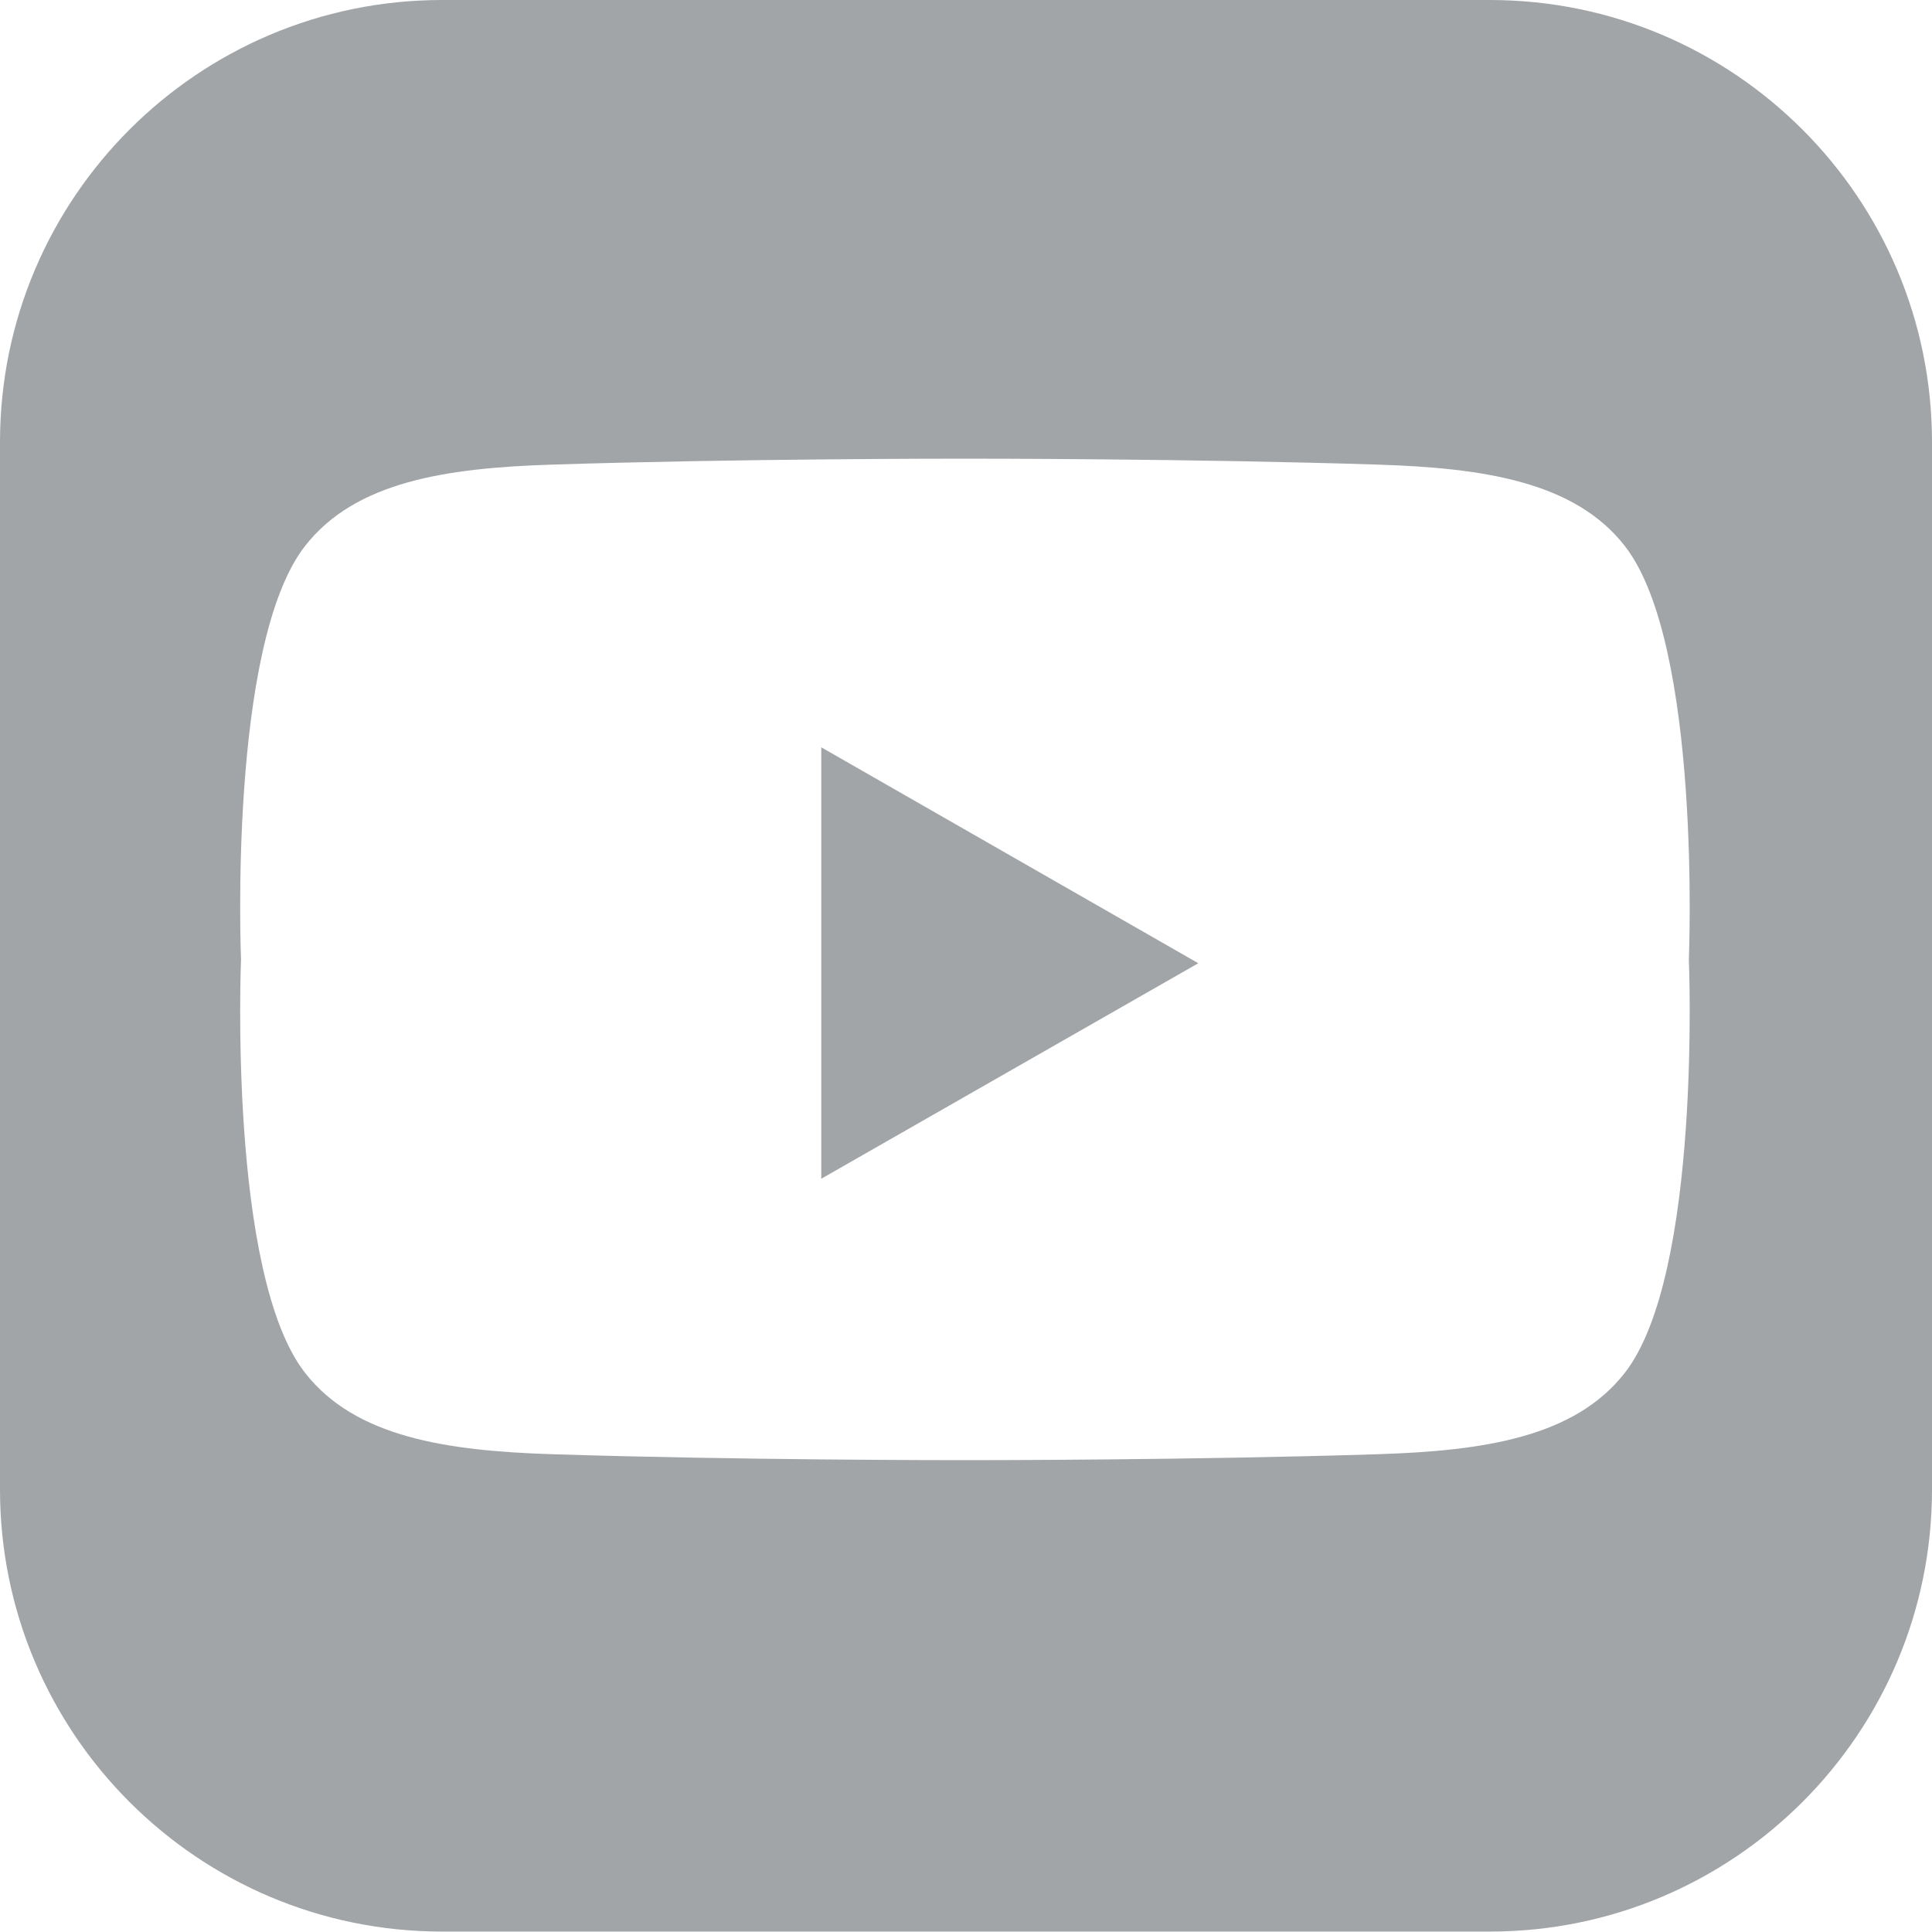
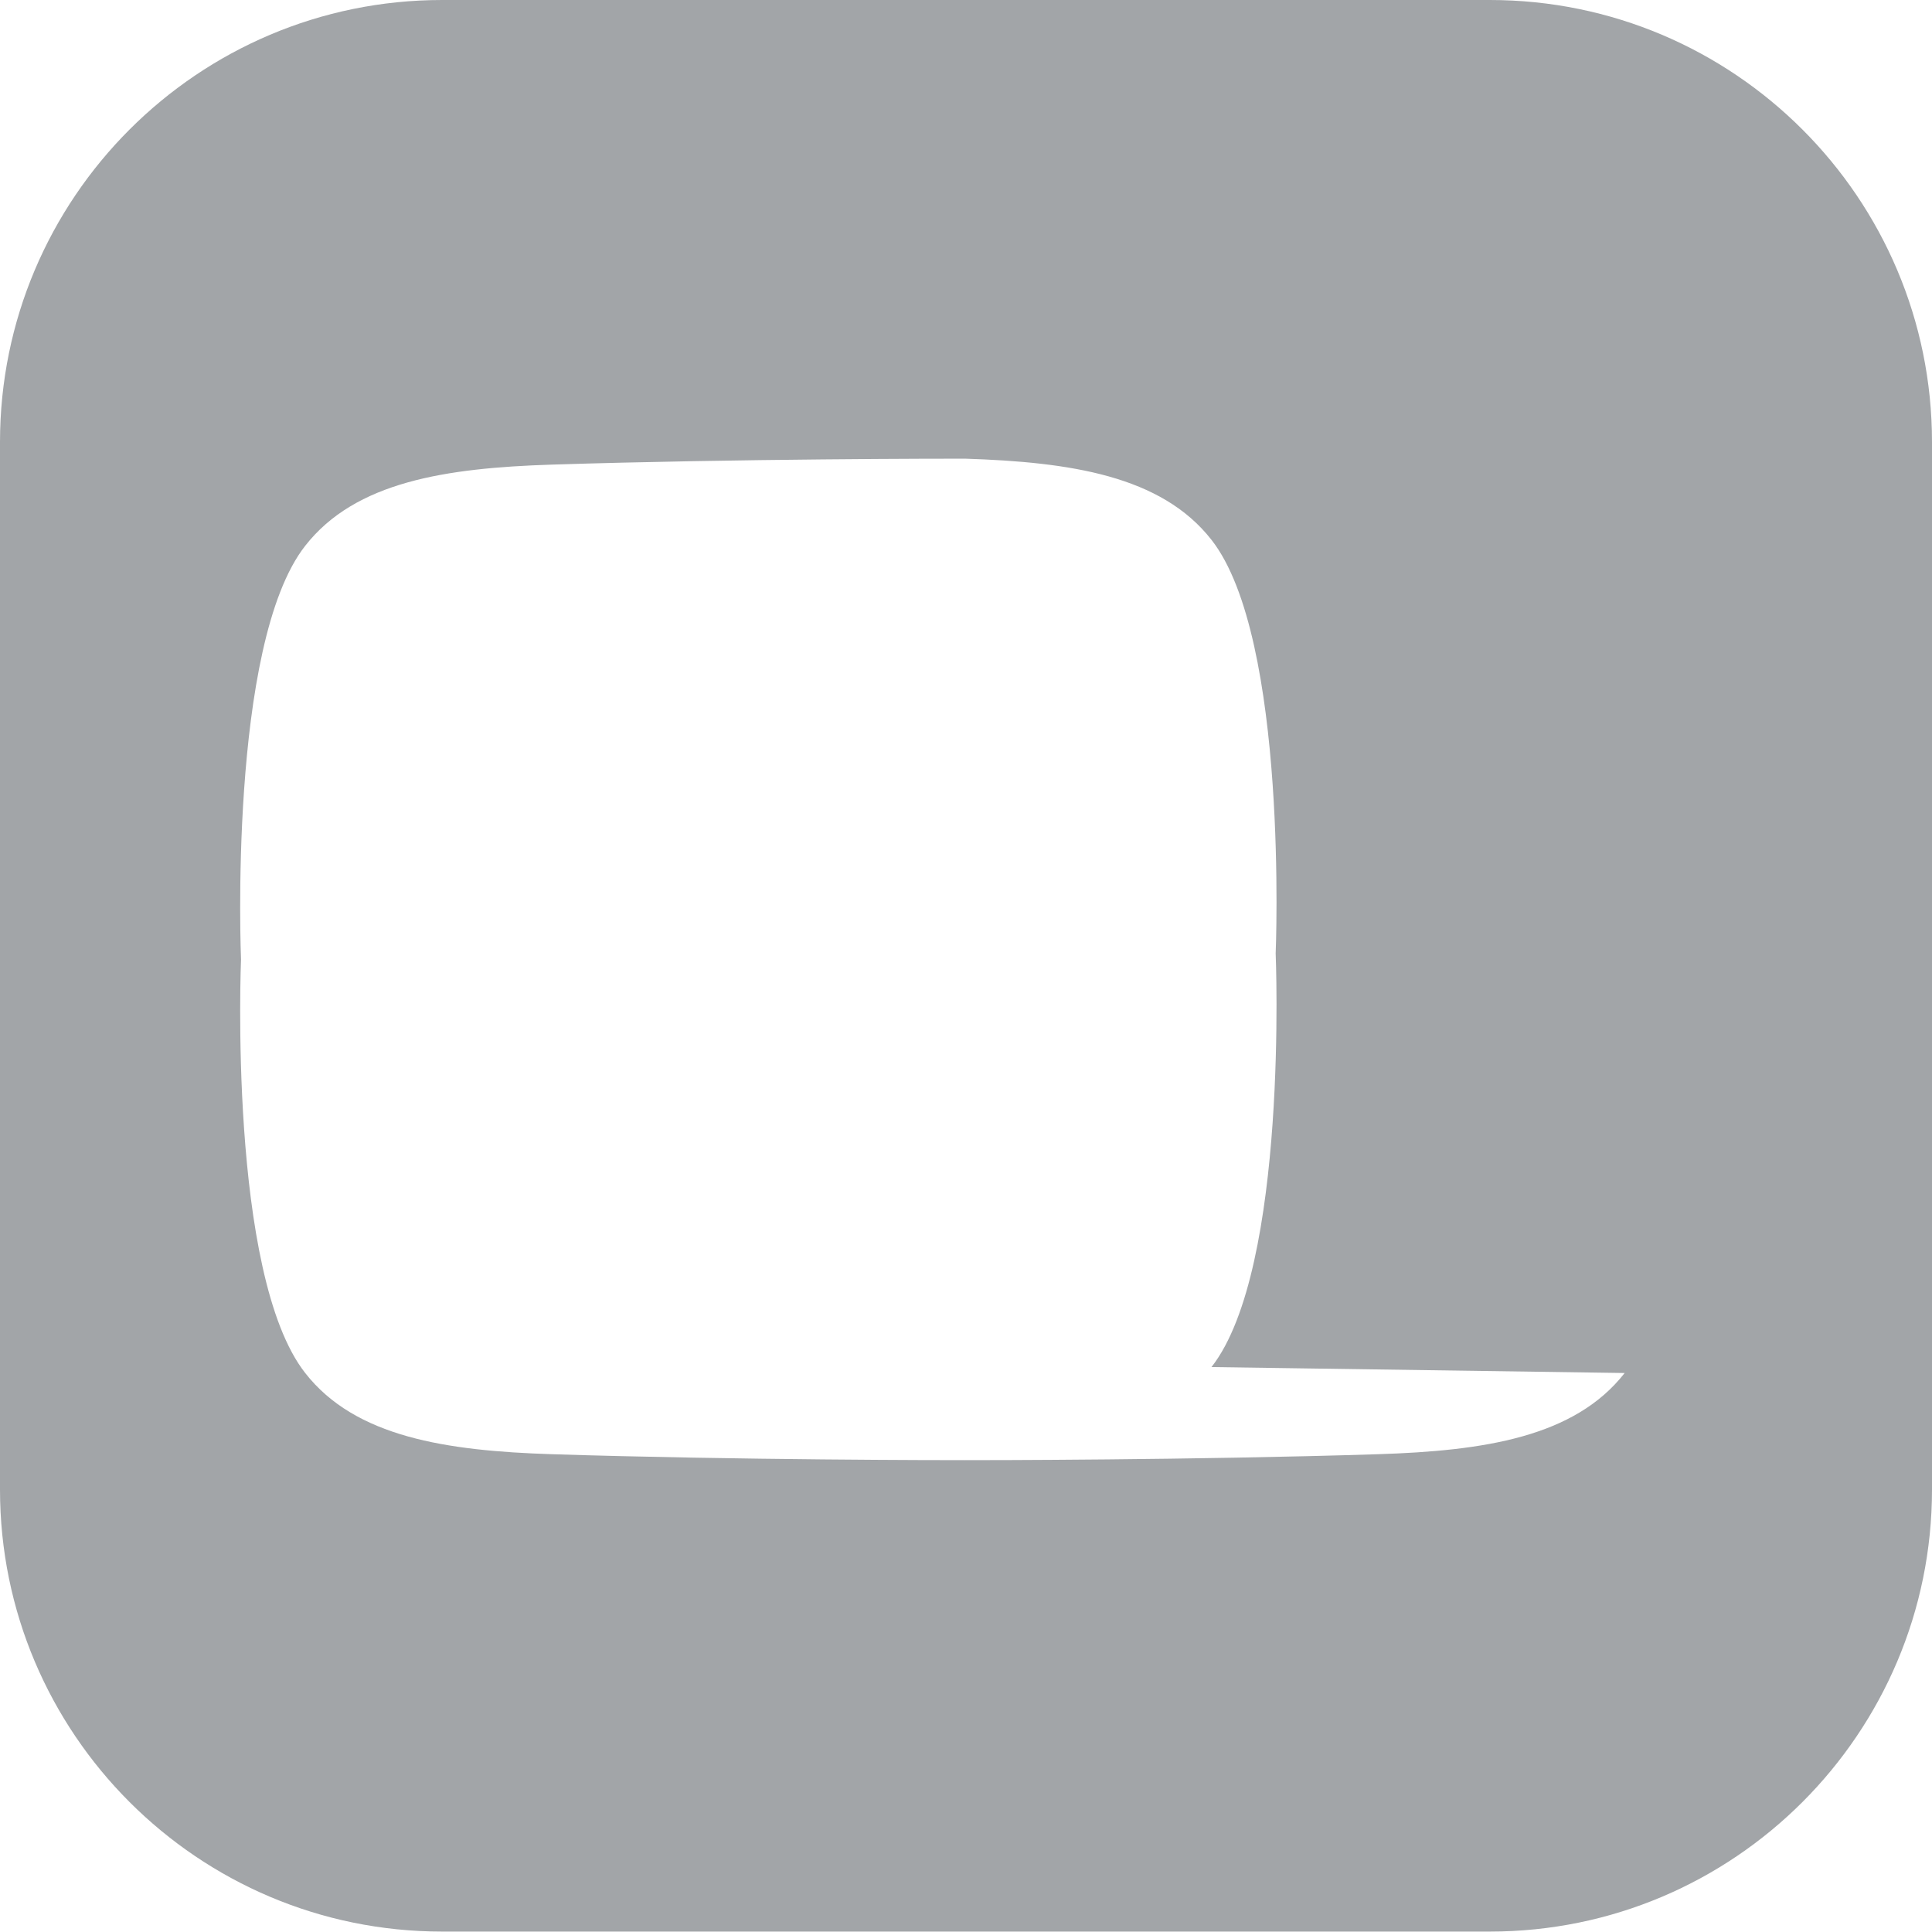
<svg xmlns="http://www.w3.org/2000/svg" viewBox="0 0 45.45 45.45">
  <defs>
    <style>.d{fill:#a2a5a8;}</style>
  </defs>
  <g id="a" />
  <g id="b">
    <g id="c">
-       <path class="d" d="M35.05,0H10.4C4.66,0,0,4.66,0,10.4v24.64c0,5.74,4.66,10.4,10.4,10.4h24.65c5.74,0,10.4-4.66,10.4-10.4V10.4C45.45,4.66,40.79,0,35.05,0Zm3.17,32.3c-1.18,1.51-3.31,1.83-5.8,1.91-4.4,.14-9.33,.14-9.72,.14s-5.32,0-9.72-.14c-2.48-.08-4.62-.4-5.8-1.91-1.82-2.32-1.51-9.73-1.51-9.73,0,0-.31-7.41,1.51-9.73,1.18-1.51,3.31-1.83,5.8-1.91,4.4-.14,9.33-.14,9.72-.14s5.32,0,9.72,.14c2.48,.08,4.62,.4,5.8,1.91,1.82,2.32,1.51,9.73,1.51,9.73,0,0,.31,7.41-1.51,9.73Z" />
-       <polygon class="d" points="19.32 27.73 28.19 22.66 19.32 17.58 19.32 27.73" />
+       <path class="d" d="M35.05,0H10.4C4.66,0,0,4.66,0,10.4v24.64c0,5.74,4.66,10.4,10.4,10.4h24.65c5.74,0,10.4-4.66,10.4-10.4V10.4C45.45,4.66,40.79,0,35.05,0Zm3.17,32.3c-1.18,1.51-3.31,1.83-5.8,1.91-4.4,.14-9.33,.14-9.72,.14s-5.32,0-9.72-.14c-2.48-.08-4.62-.4-5.8-1.91-1.82-2.32-1.51-9.73-1.51-9.73,0,0-.31-7.41,1.51-9.73,1.18-1.51,3.31-1.83,5.8-1.91,4.4-.14,9.33-.14,9.72-.14c2.48,.08,4.62,.4,5.8,1.91,1.82,2.32,1.51,9.73,1.51,9.73,0,0,.31,7.41-1.51,9.73Z" />
    </g>
  </g>
</svg>